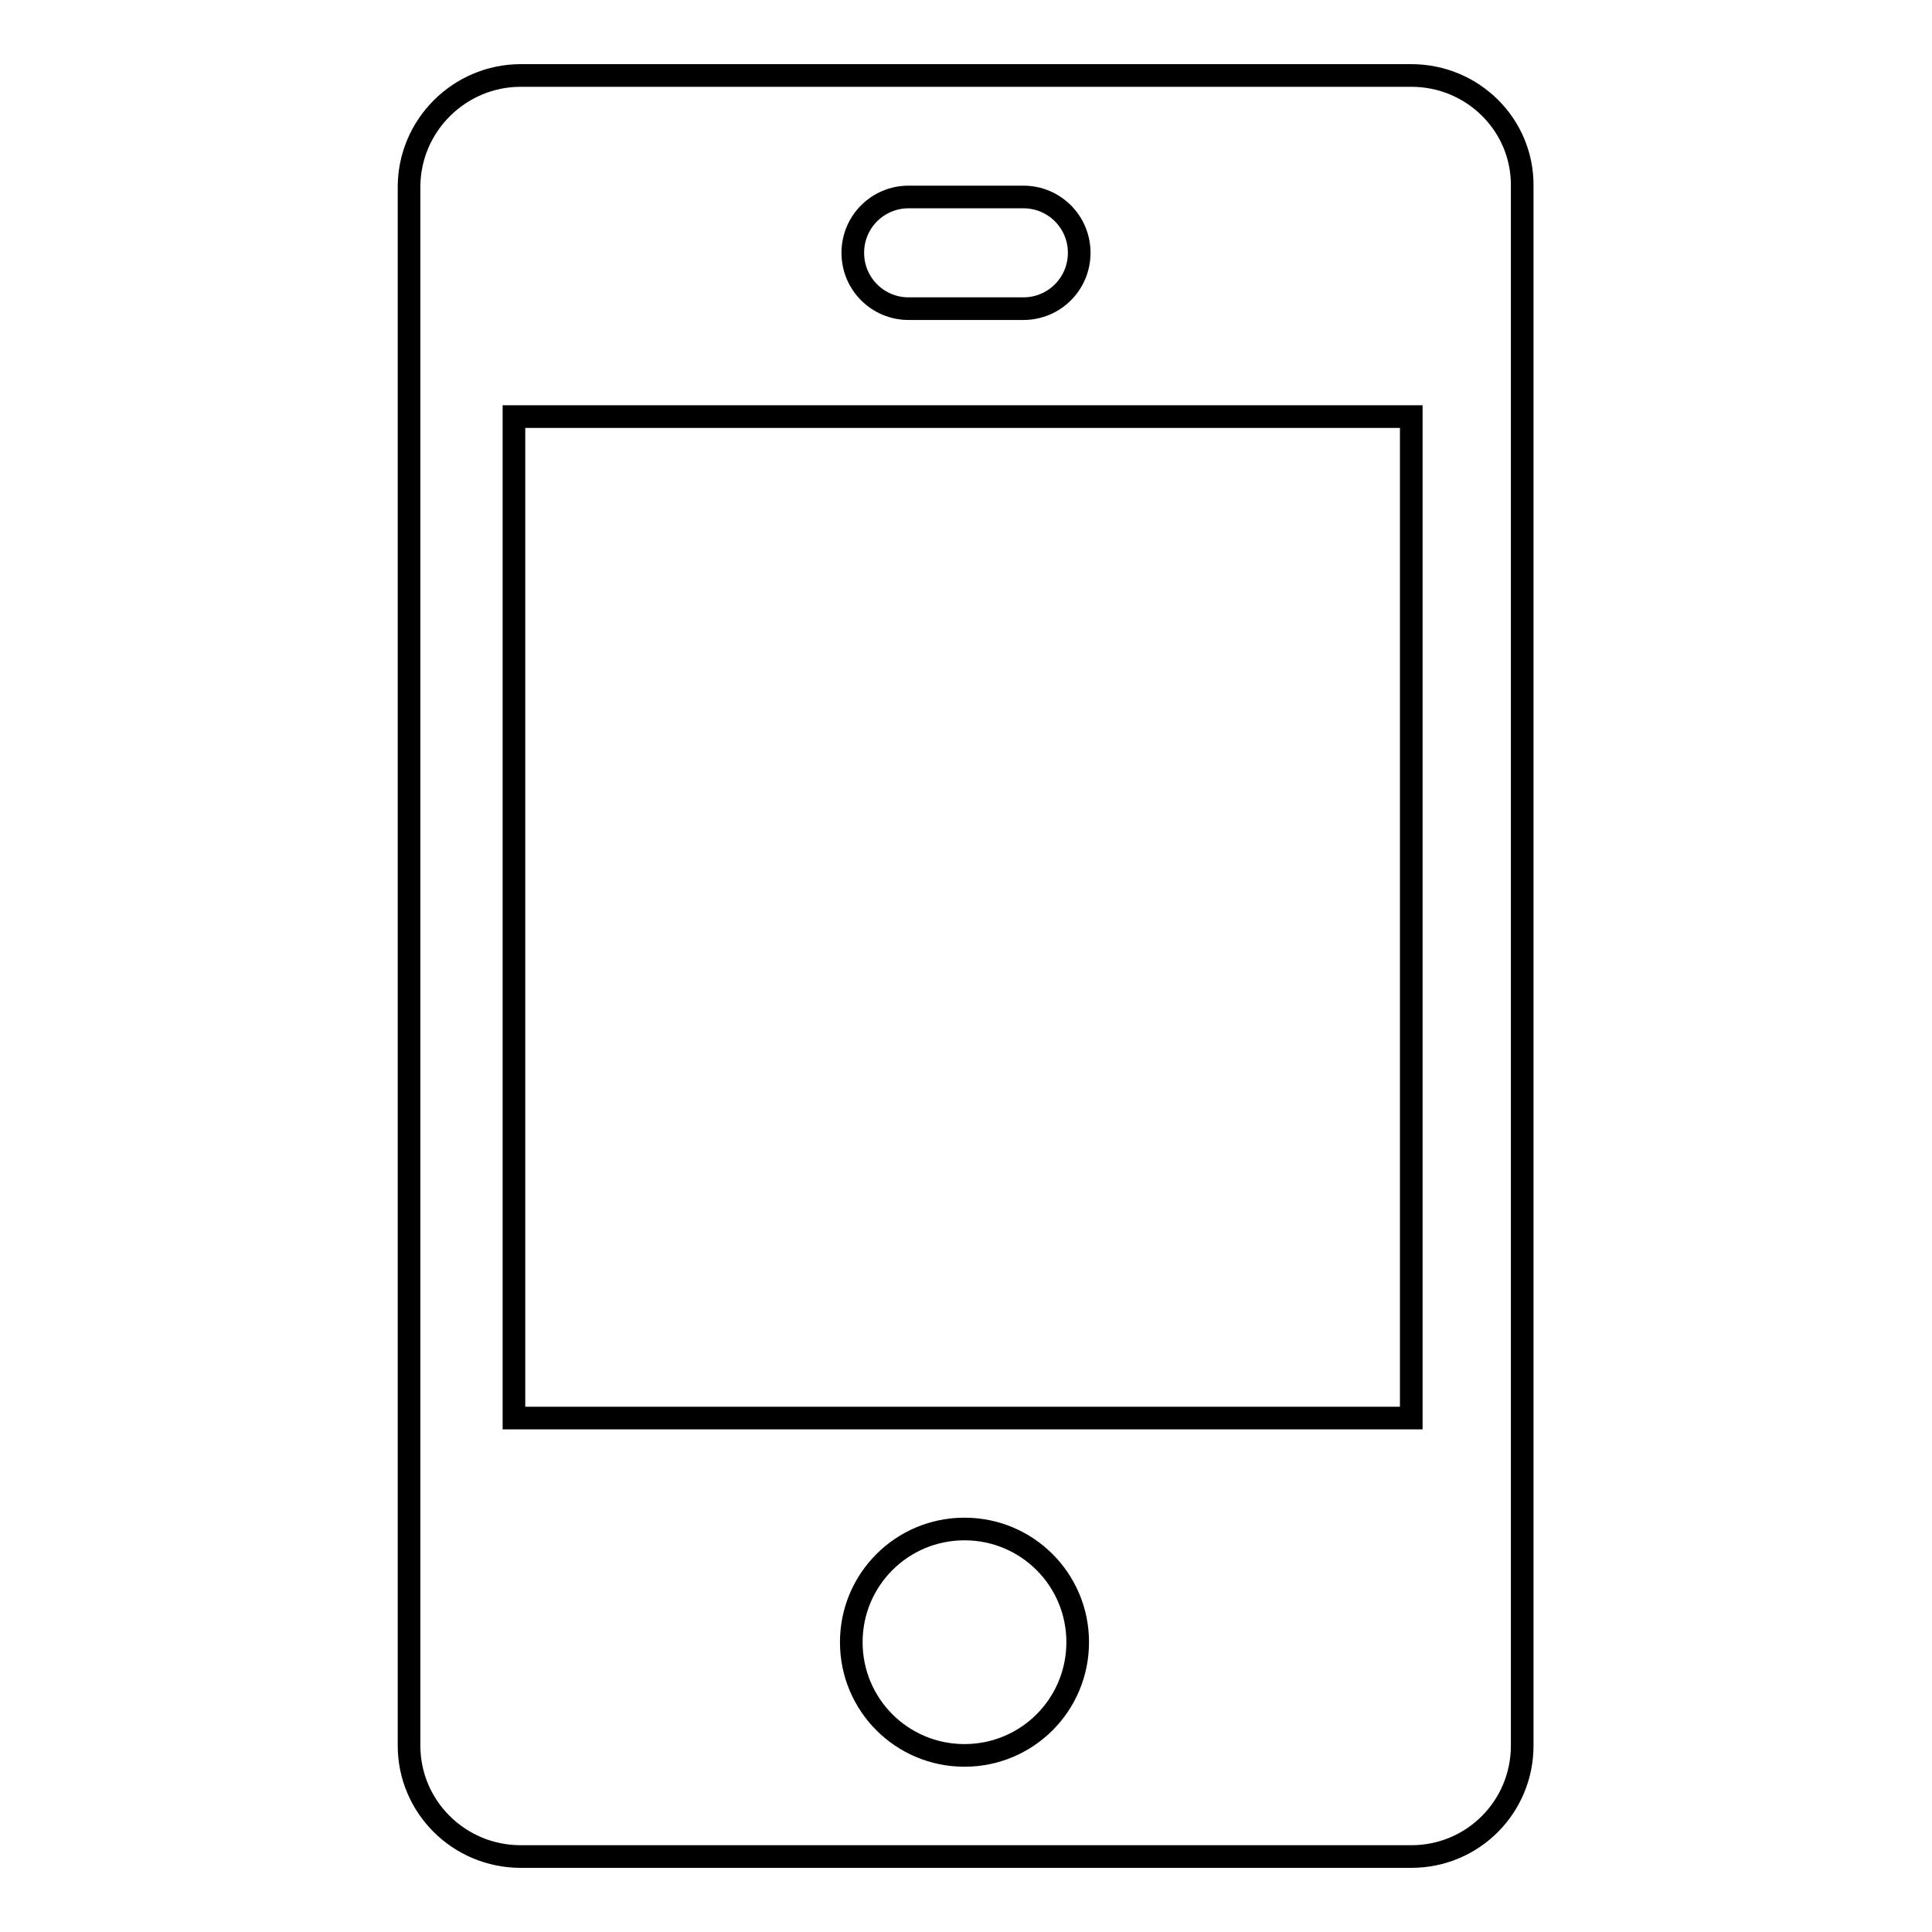
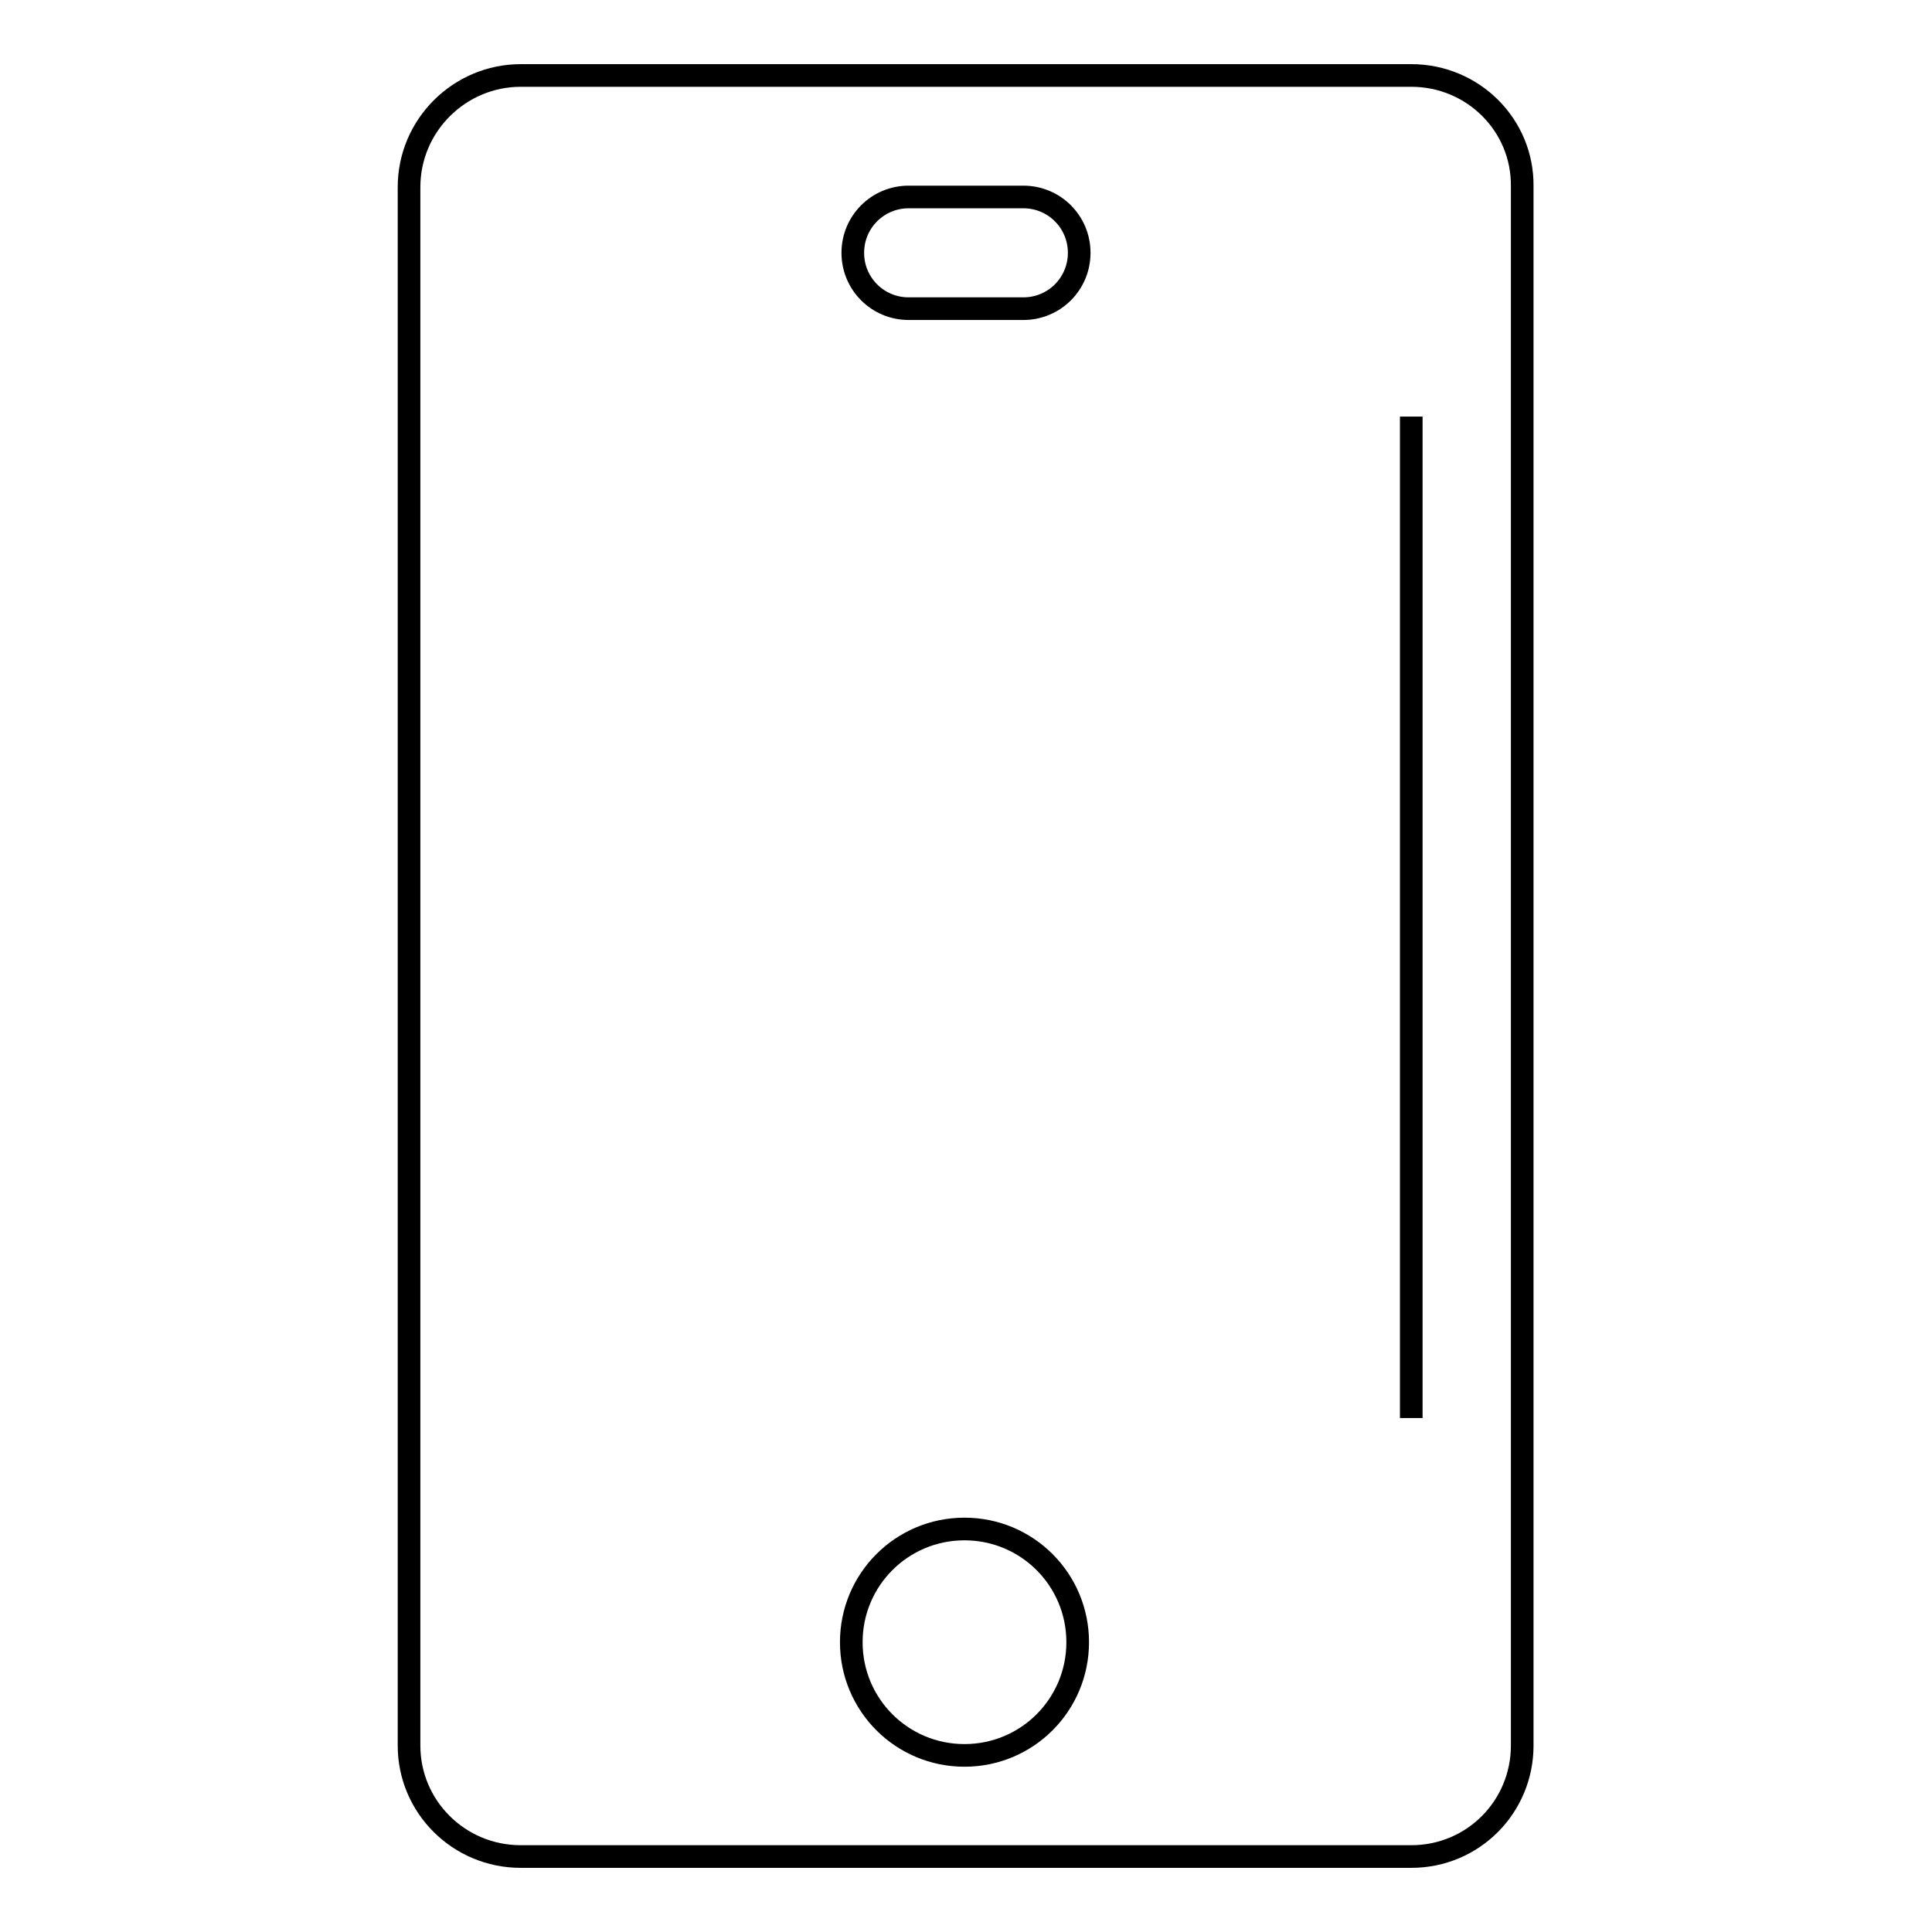
<svg xmlns="http://www.w3.org/2000/svg" version="1.1" x="0px" y="0px" viewBox="0 0 256 256" enable-background="new 0 0 256 256" xml:space="preserve">
  <g>
    <g>
-       <path stroke-width="3" fill-opacity="0" stroke="#000000" d="M187,10H69c-8.1,0-14.8,6.6-14.8,14.8v206.5c0,8.1,6.6,14.7,14.8,14.7h118c8.2,0,14.7-6.6,14.7-14.7V24.7C201.8,16.6,195.2,10,187,10L187,10z M120.4,26.1h15.2c4.1,0,7.4,3.3,7.4,7.4s-3.3,7.4-7.4,7.4h-15.2c-4.1,0-7.4-3.3-7.4-7.4S116.3,26.1,120.4,26.1L120.4,26.1z M127.8,232.6c-8.3,0-15-6.7-15-15c0-8.3,6.7-15,15-15c8.3,0,15,6.7,15,15C142.8,225.9,136.1,232.6,127.8,232.6z M187,187.9H68.1V55.2H187V187.9z" />
+       <path stroke-width="3" fill-opacity="0" stroke="#000000" d="M187,10H69c-8.1,0-14.8,6.6-14.8,14.8v206.5c0,8.1,6.6,14.7,14.8,14.7h118c8.2,0,14.7-6.6,14.7-14.7V24.7C201.8,16.6,195.2,10,187,10L187,10z M120.4,26.1h15.2c4.1,0,7.4,3.3,7.4,7.4s-3.3,7.4-7.4,7.4h-15.2c-4.1,0-7.4-3.3-7.4-7.4S116.3,26.1,120.4,26.1L120.4,26.1z M127.8,232.6c-8.3,0-15-6.7-15-15c0-8.3,6.7-15,15-15c8.3,0,15,6.7,15,15C142.8,225.9,136.1,232.6,127.8,232.6z M187,187.9V55.2H187V187.9z" />
    </g>
  </g>
</svg>